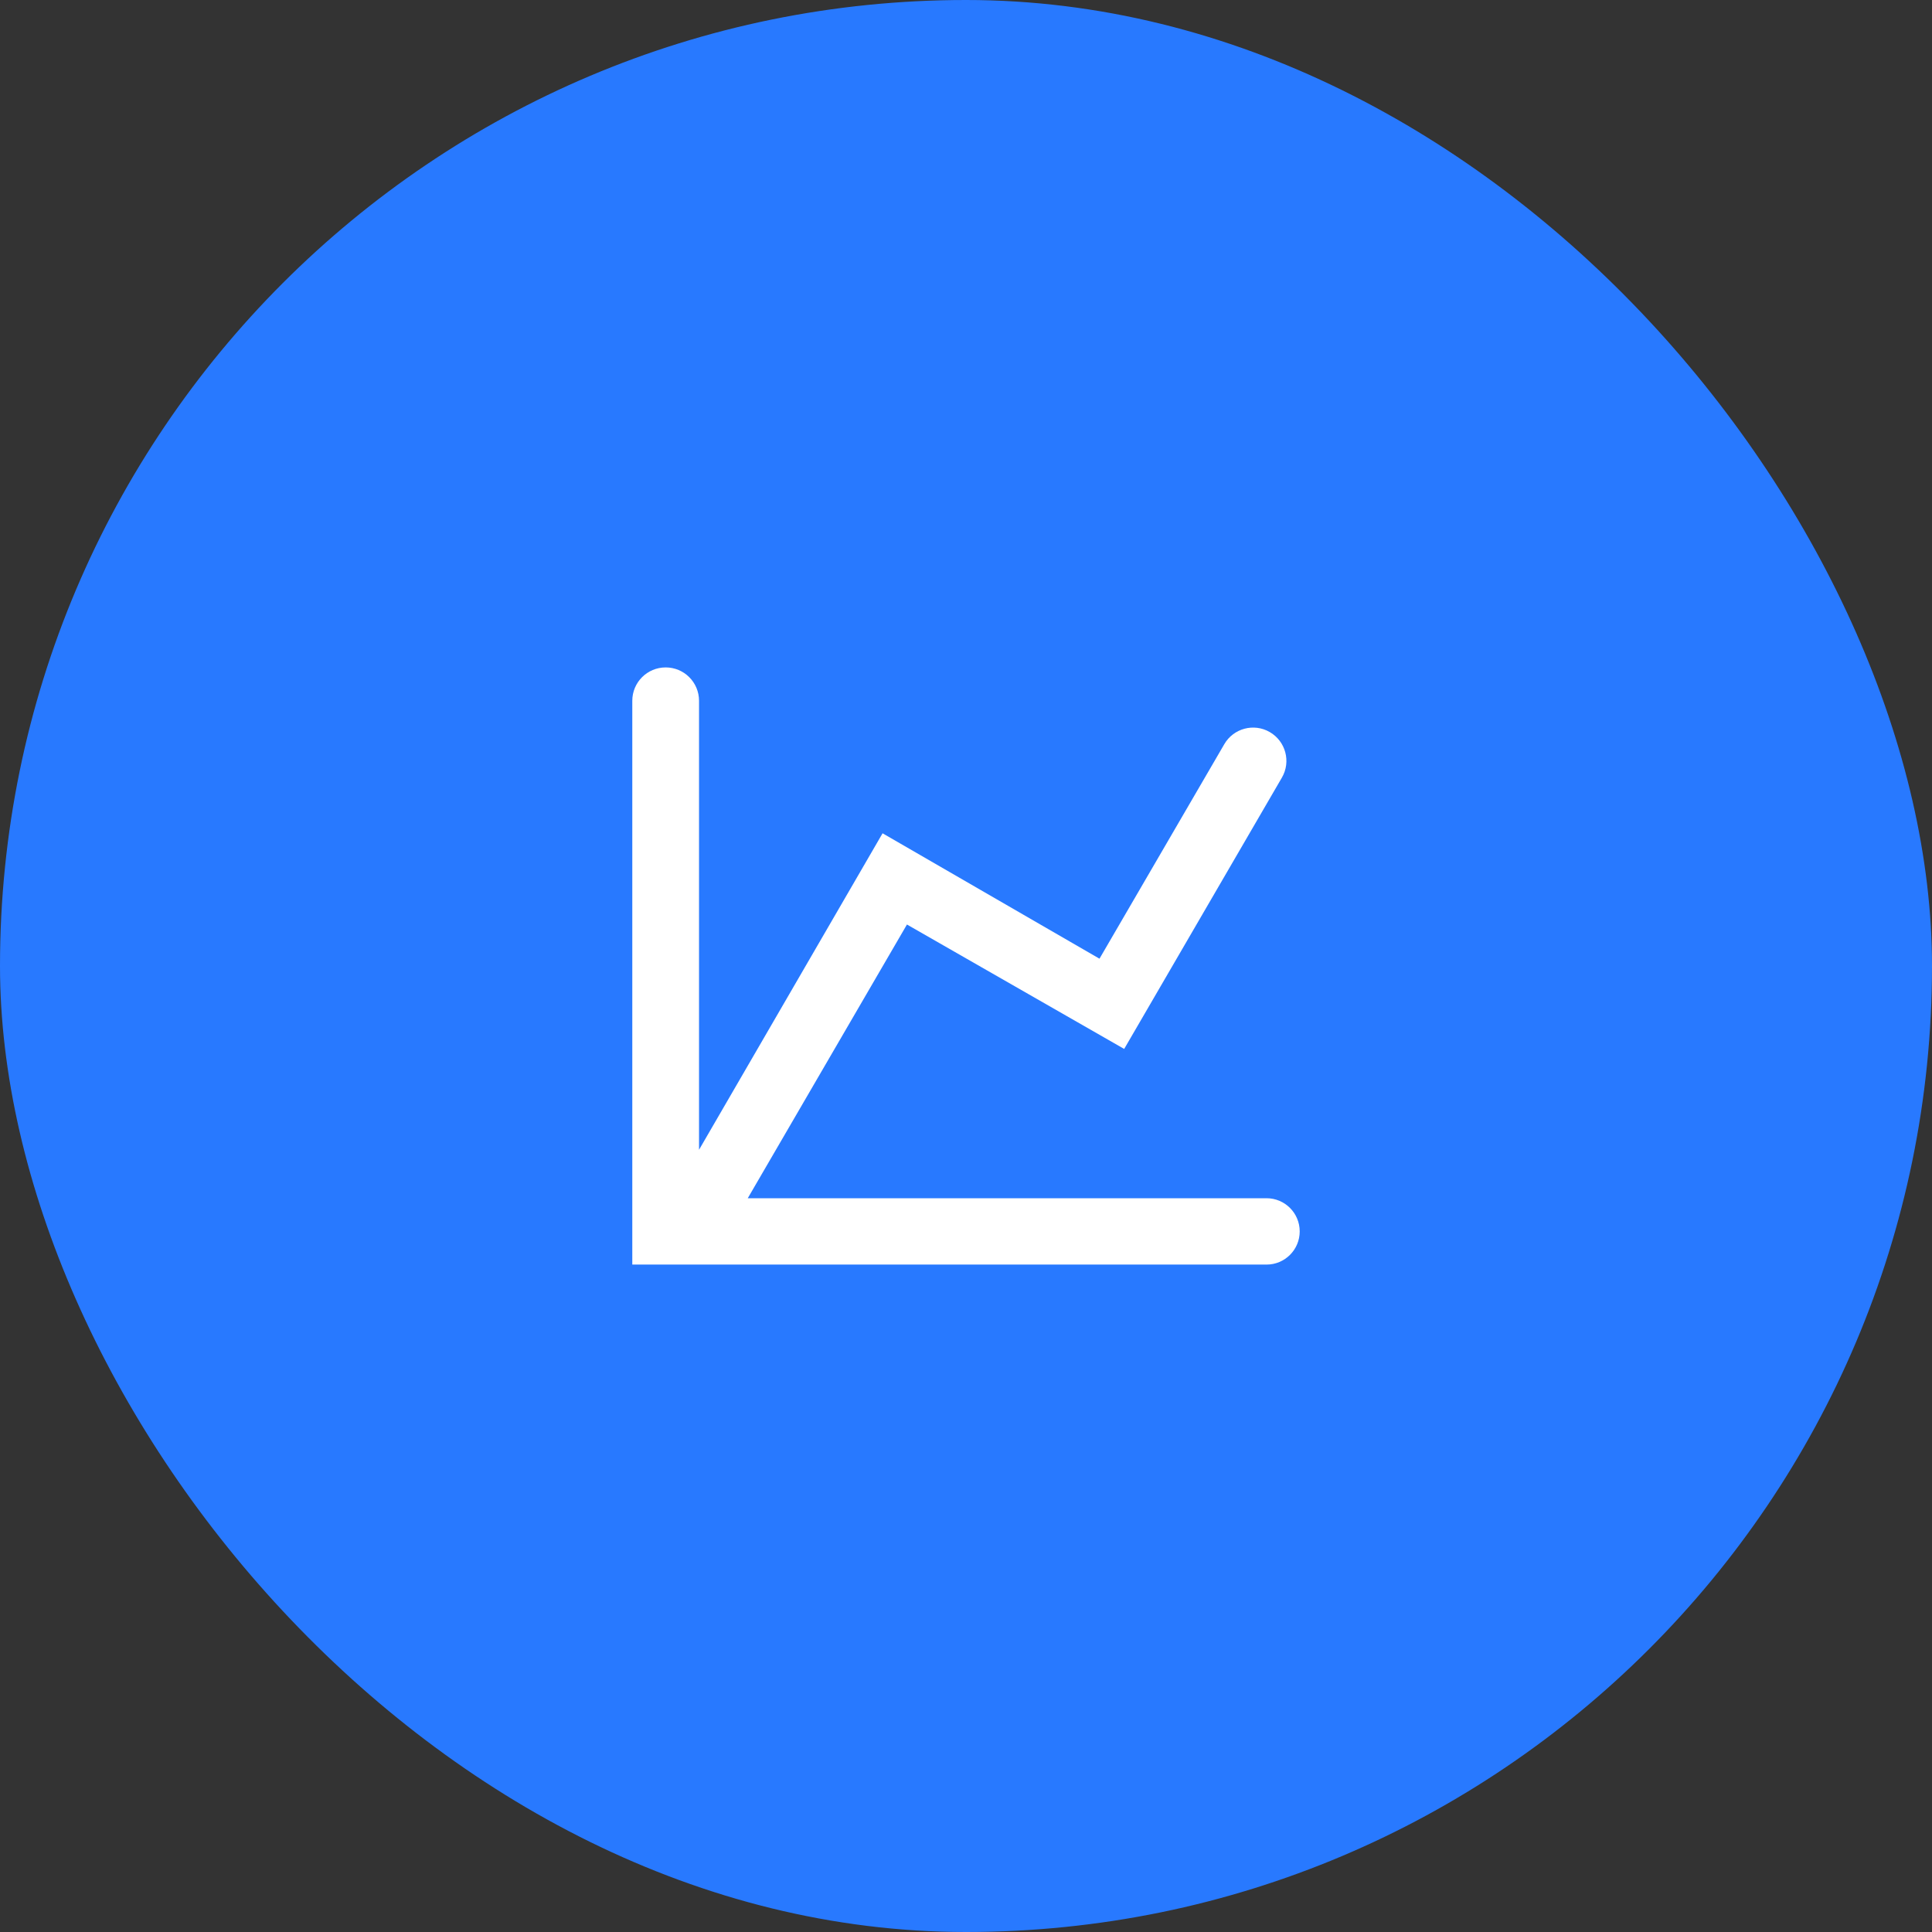
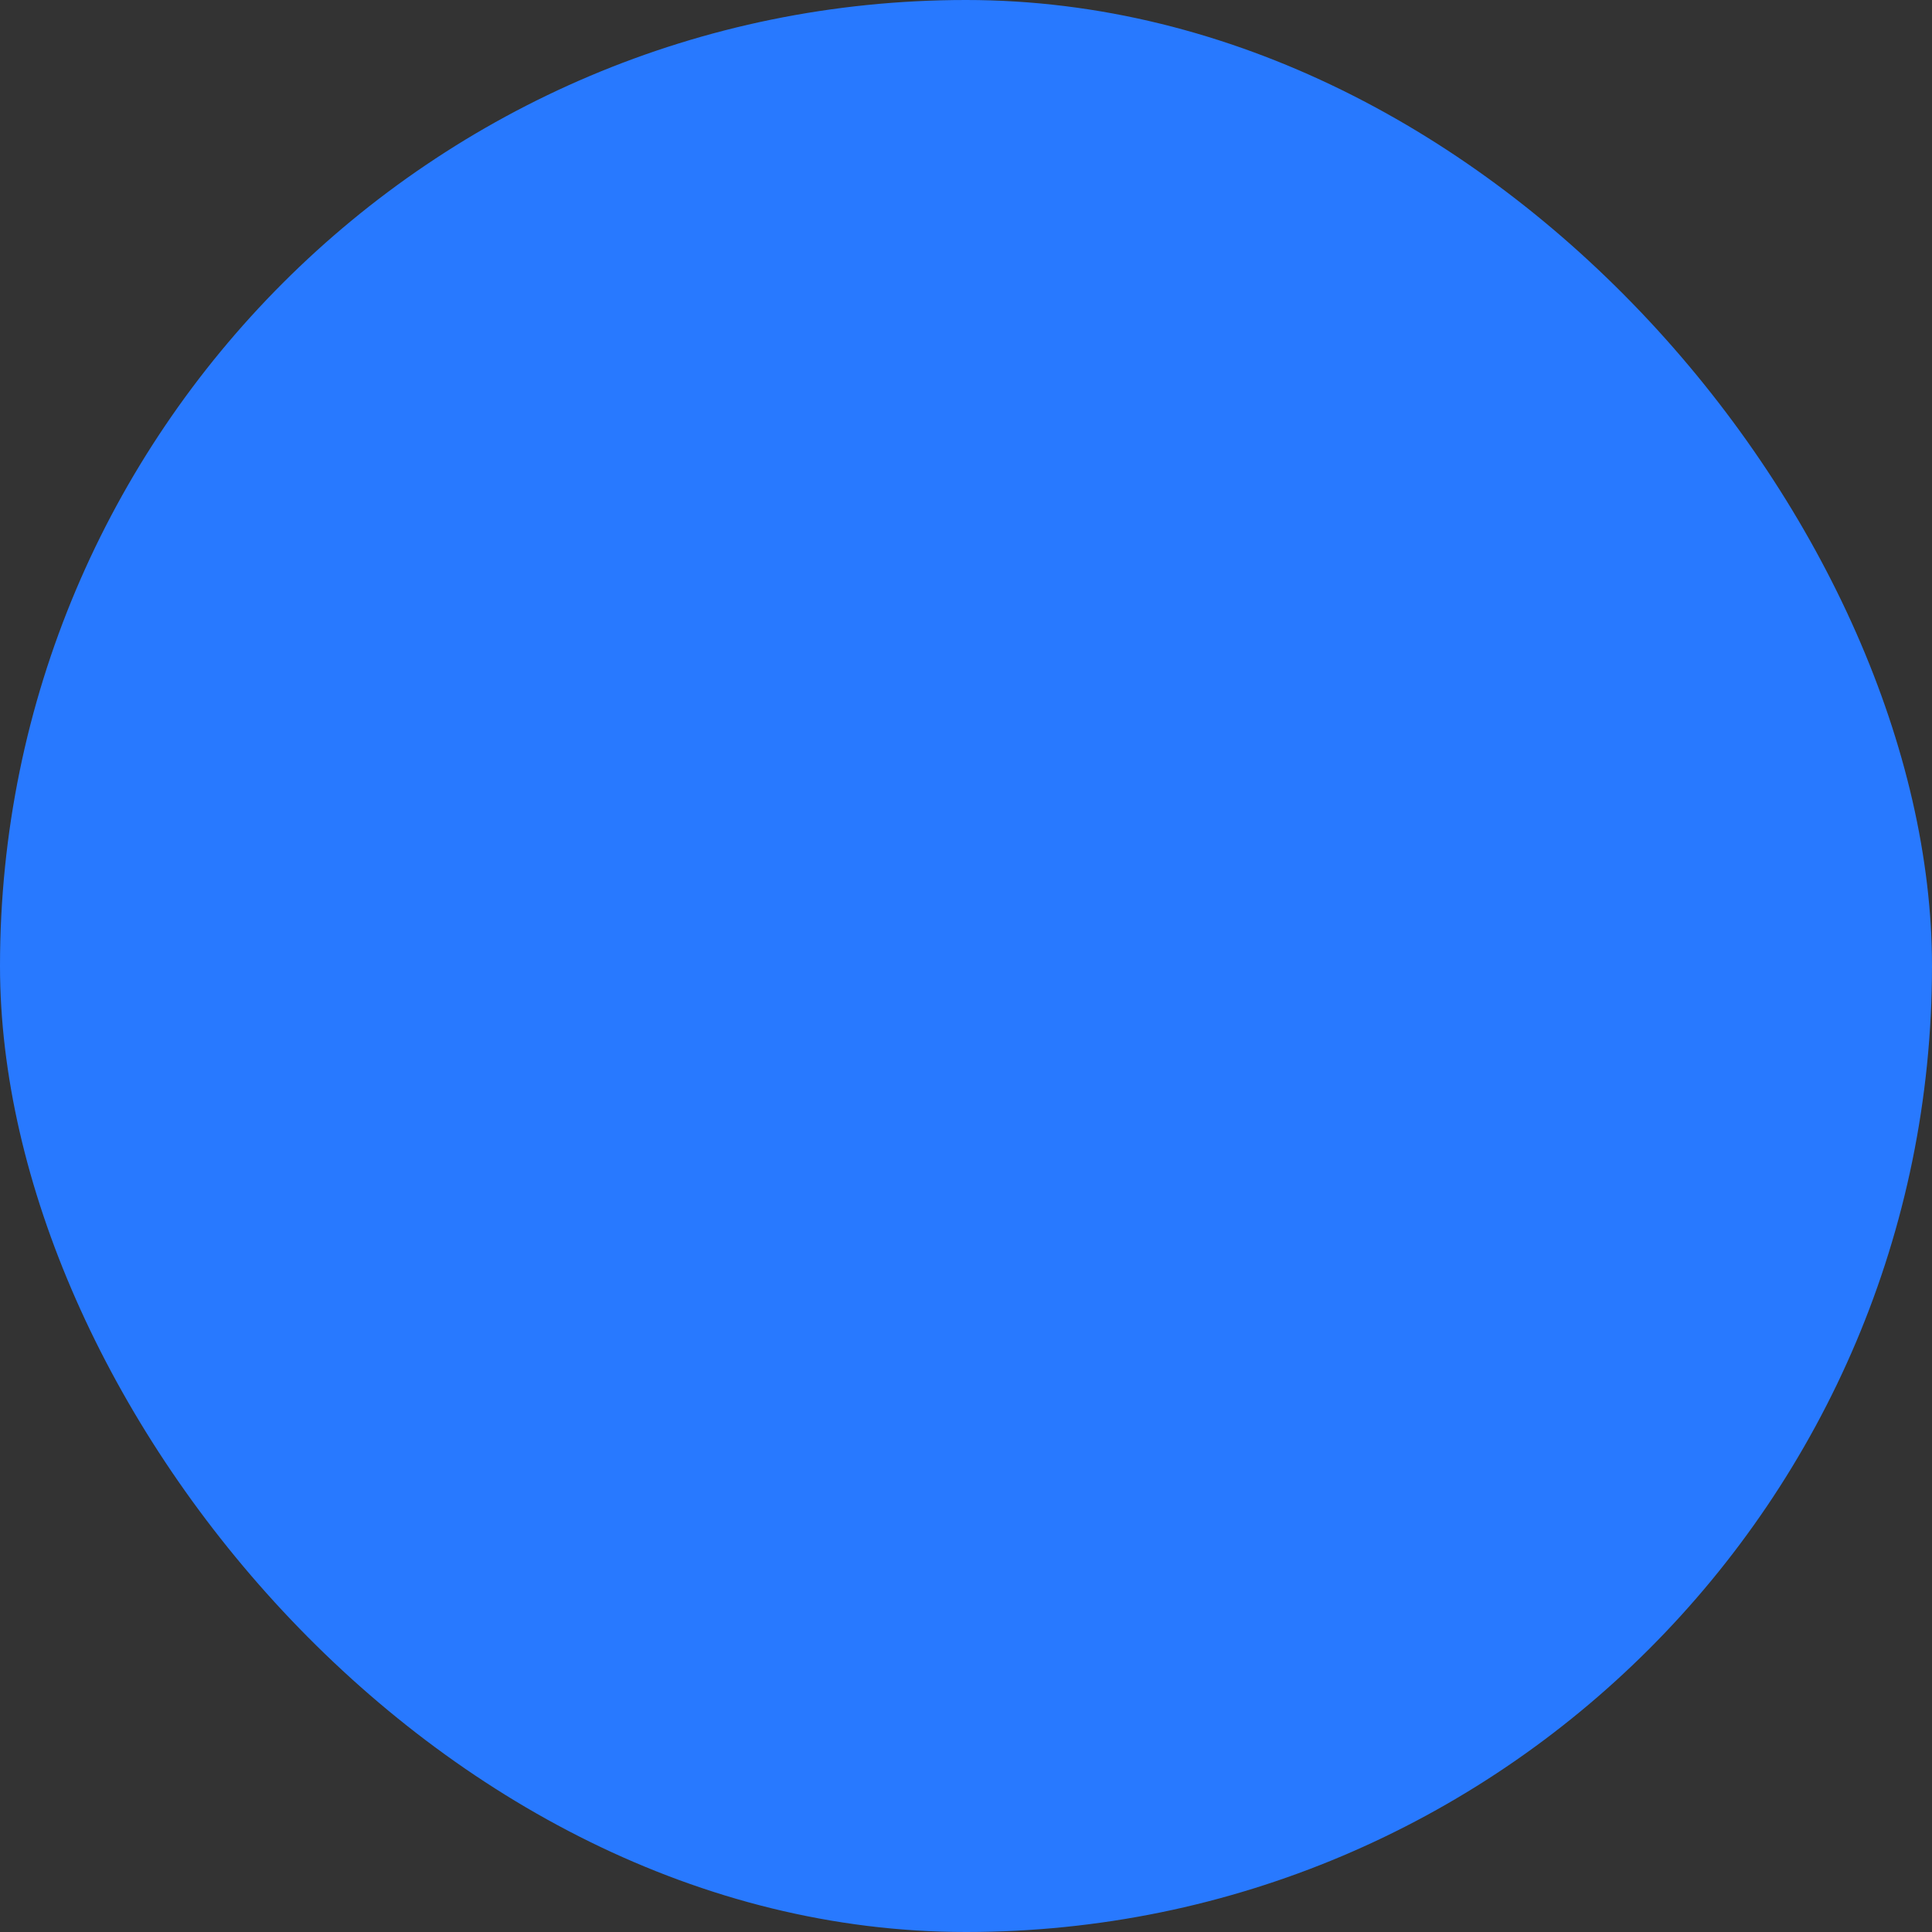
<svg xmlns="http://www.w3.org/2000/svg" width="55" height="55" viewBox="0 0 55 55" fill="none">
  <rect x="0" y="0" width="55" height="55" fill="#333333" stroke="none" />
  <rect width="55" height="55" rx="27.5" fill="#2879FF" />
-   <path d="M31.3 27.292L34.854 21.184C35.116 20.734 35.693 20.579 36.145 20.839C36.601 21.101 36.757 21.683 36.493 22.137L32.003 29.861L25.819 26.319L21.287 34.111H36.056C36.577 34.111 37 34.534 37 35.056C37 35.577 36.577 36 36.056 36H18V19.95C18 19.425 18.425 19 18.95 19C19.475 19 19.9 19.425 19.9 19.95V32.732L25.125 23.722L31.3 27.292Z" fill="white" />
</svg>